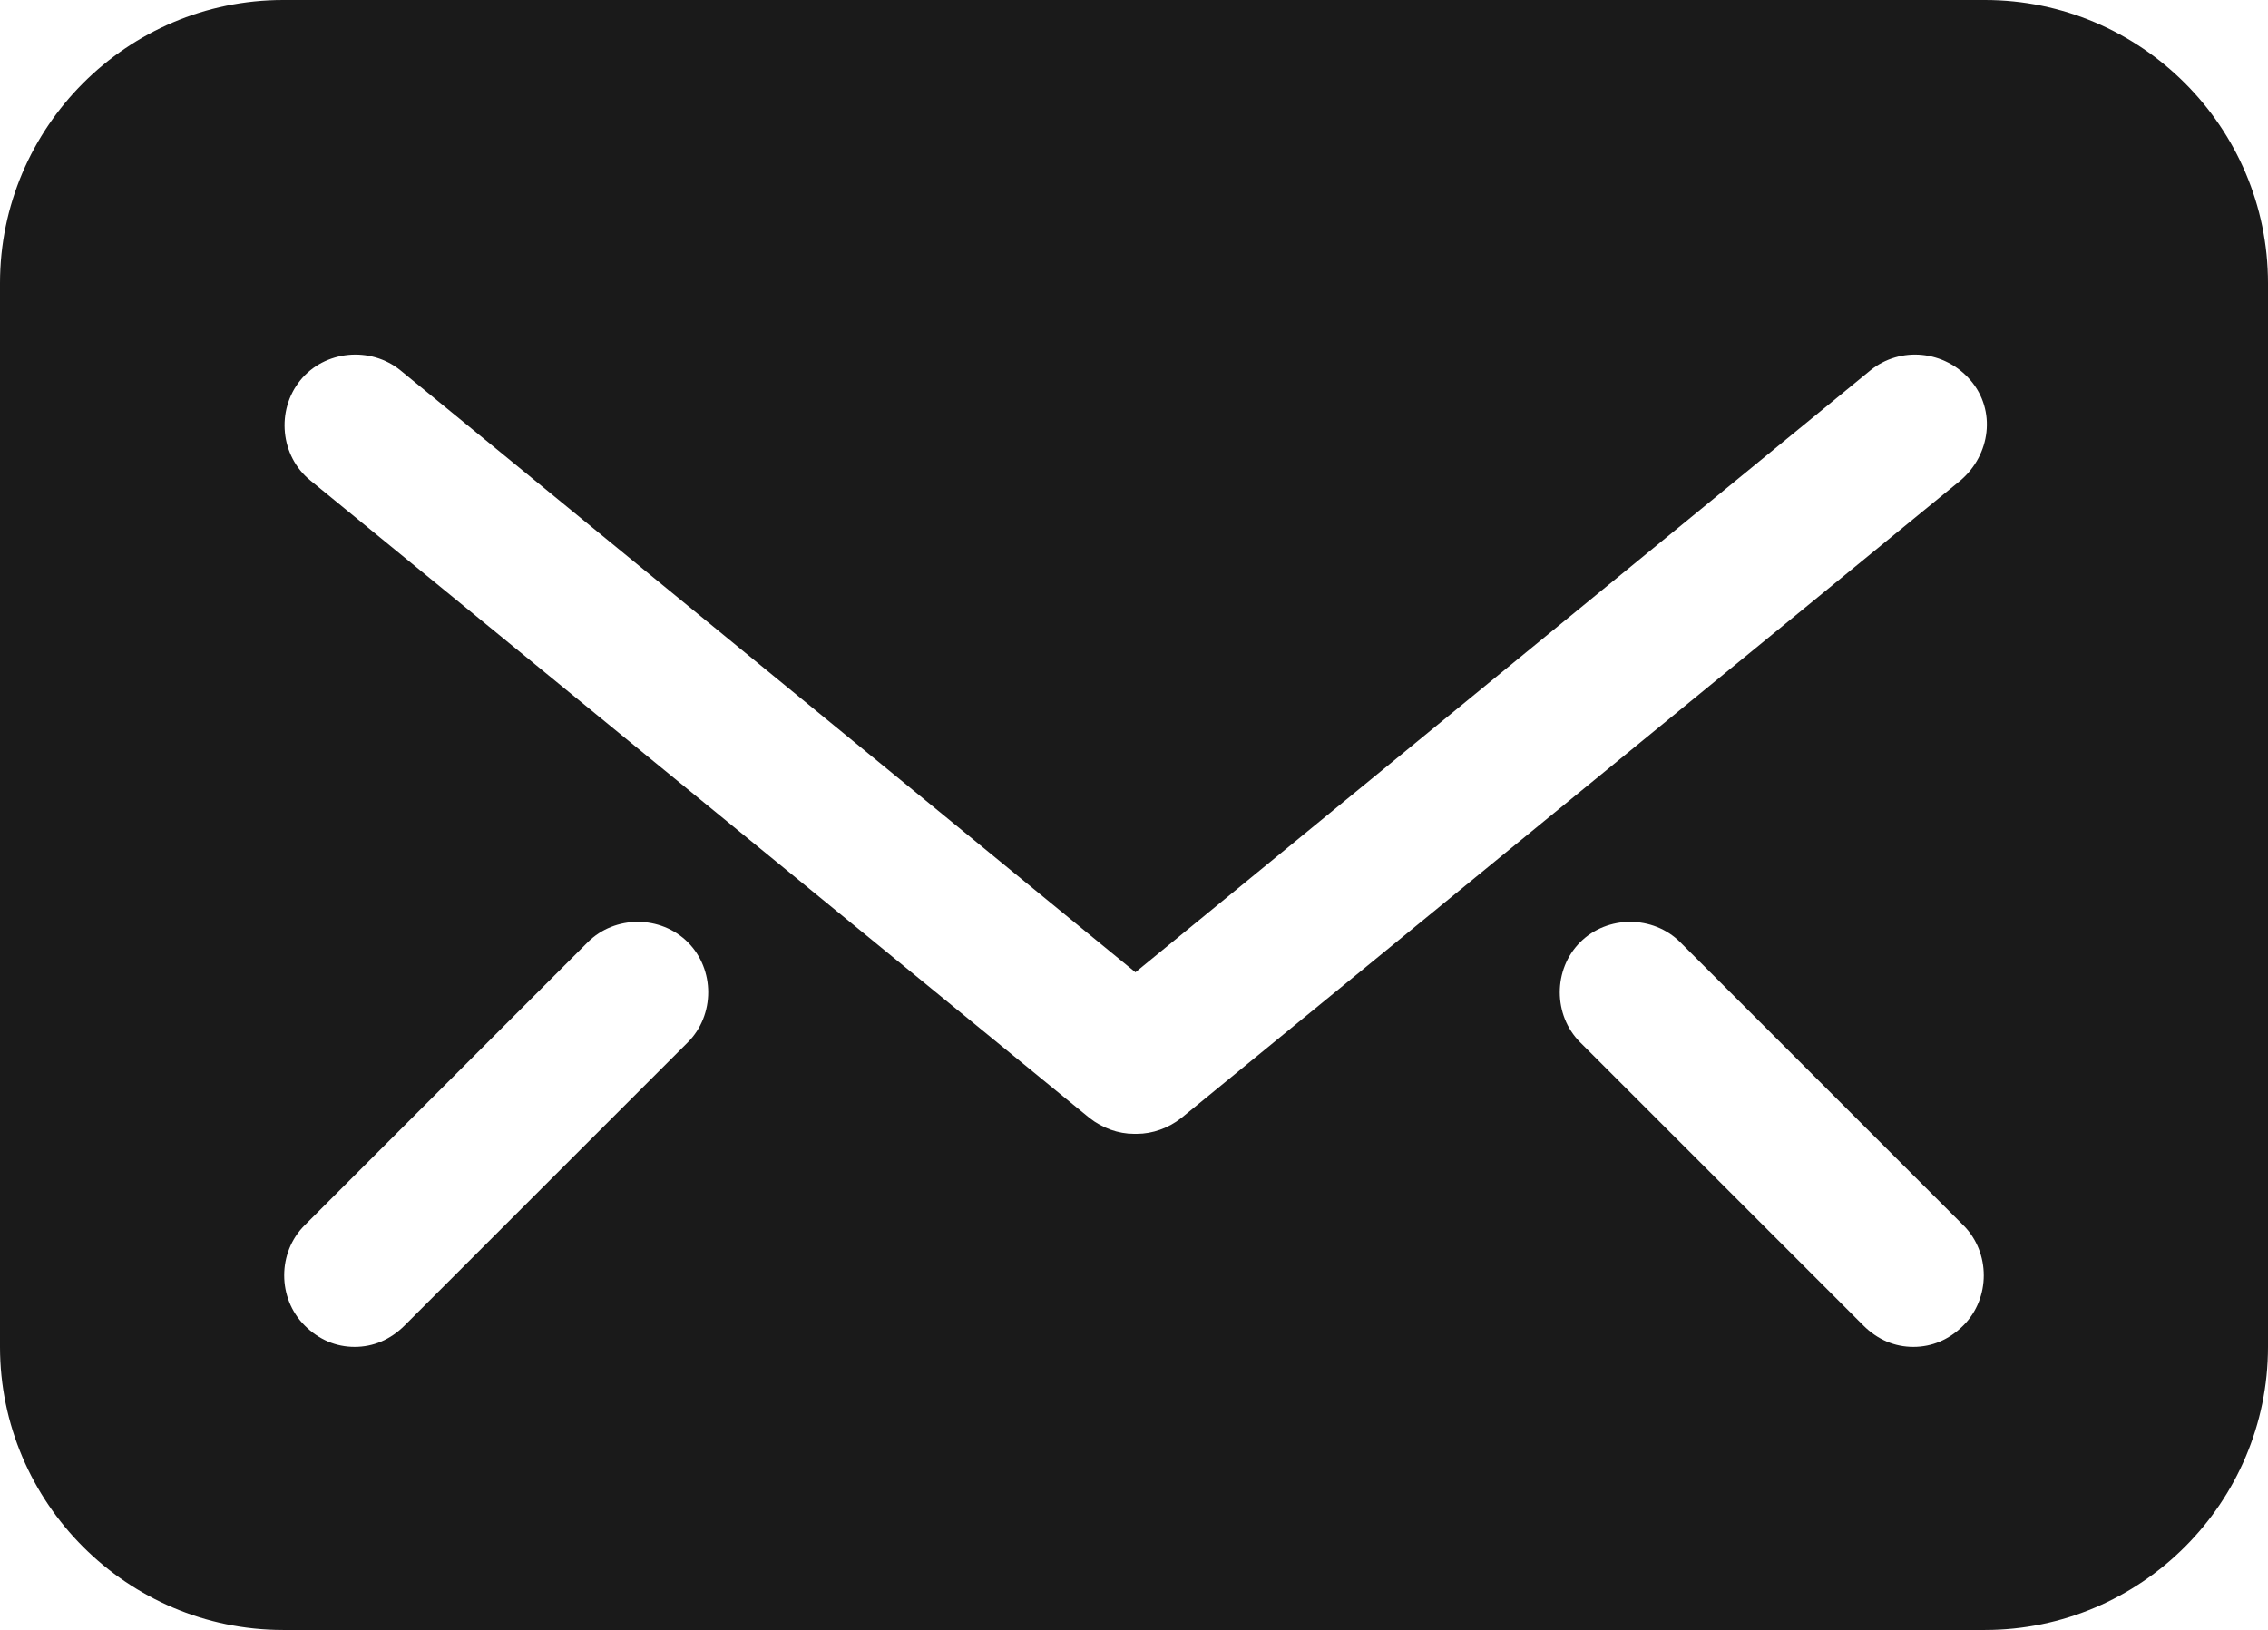
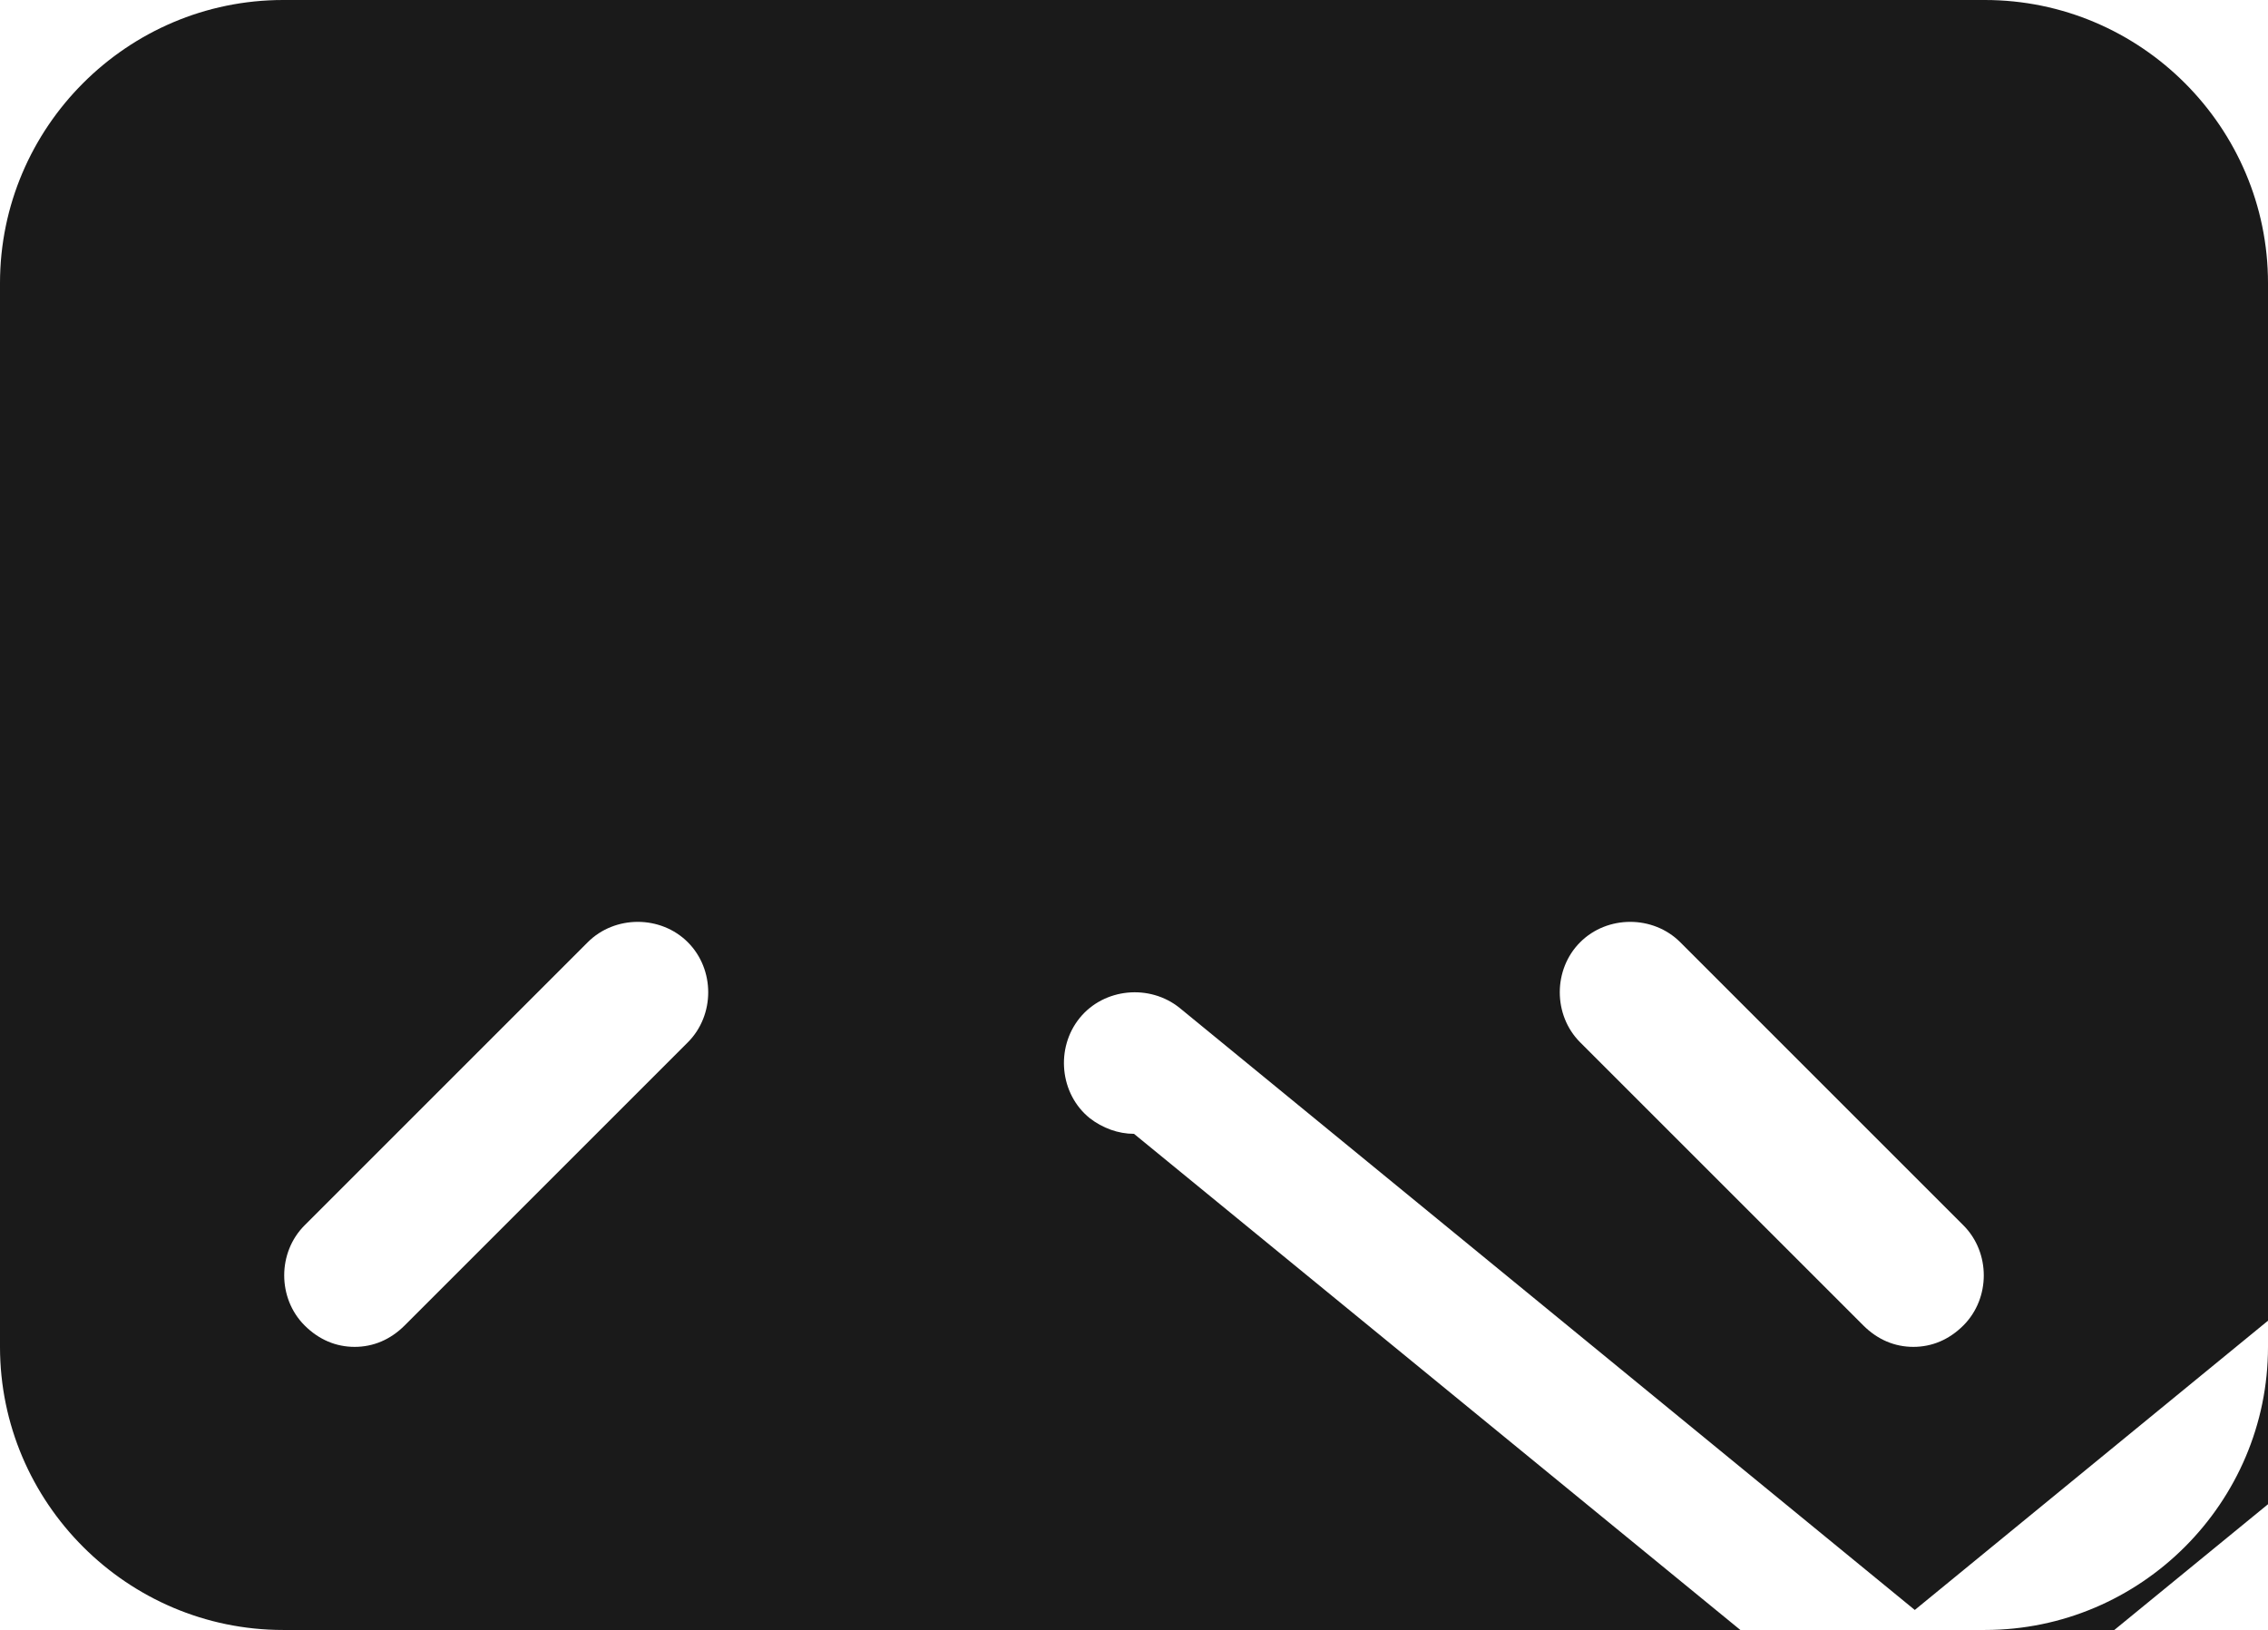
<svg xmlns="http://www.w3.org/2000/svg" id="Warstwa_1" viewBox="0 0 15.86 11.4">
-   <path id="Mail_2" d="M13.88,0H1.98C.89,0,0,.89,0,1.98v7.44c0,1.09.89,1.98,1.98,1.98h11.9c1.09,0,1.98-.89,1.98-1.98V1.98c0-1.09-.89-1.98-1.98-1.98ZM4.81,7.29l-1.98,1.98c-.1.1-.22.15-.35.15s-.25-.05-.35-.15c-.19-.19-.19-.51,0-.7l1.98-1.98c.19-.19.51-.19.7,0s.19.51,0,.7ZM7.93,7.93c-.11,0-.22-.04-.31-.11L2.17,3.36c-.21-.17-.24-.49-.07-.7s.49-.24.7-.07l5.14,4.21,5.14-4.21c.21-.17.52-.14.7.07s.14.52-.07.7l-5.45,4.46c-.09.07-.2.11-.31.11h-.02ZM13.73,9.27c-.1.1-.22.15-.35.15s-.25-.05-.35-.15l-1.98-1.98c-.19-.19-.19-.51,0-.7s.51-.19.7,0l1.98,1.98c.19.19.19.51,0,.7Z" style="fill:#1a1a1a;" />
+   <path id="Mail_2" d="M13.88,0H1.98C.89,0,0,.89,0,1.98v7.44c0,1.09.89,1.98,1.98,1.98h11.9c1.09,0,1.98-.89,1.98-1.98V1.98c0-1.09-.89-1.98-1.98-1.98ZM4.81,7.29l-1.98,1.98c-.1.1-.22.15-.35.15s-.25-.05-.35-.15c-.19-.19-.19-.51,0-.7l1.98-1.98c.19-.19.51-.19.7,0s.19.51,0,.7ZM7.93,7.93c-.11,0-.22-.04-.31-.11c-.21-.17-.24-.49-.07-.7s.49-.24.7-.07l5.14,4.21,5.14-4.21c.21-.17.52-.14.7.07s.14.52-.07.7l-5.45,4.46c-.09.07-.2.11-.31.11h-.02ZM13.73,9.27c-.1.1-.22.15-.35.15s-.25-.05-.35-.15l-1.98-1.98c-.19-.19-.19-.51,0-.7s.51-.19.7,0l1.98,1.98c.19.19.19.51,0,.7Z" style="fill:#1a1a1a;" />
</svg>